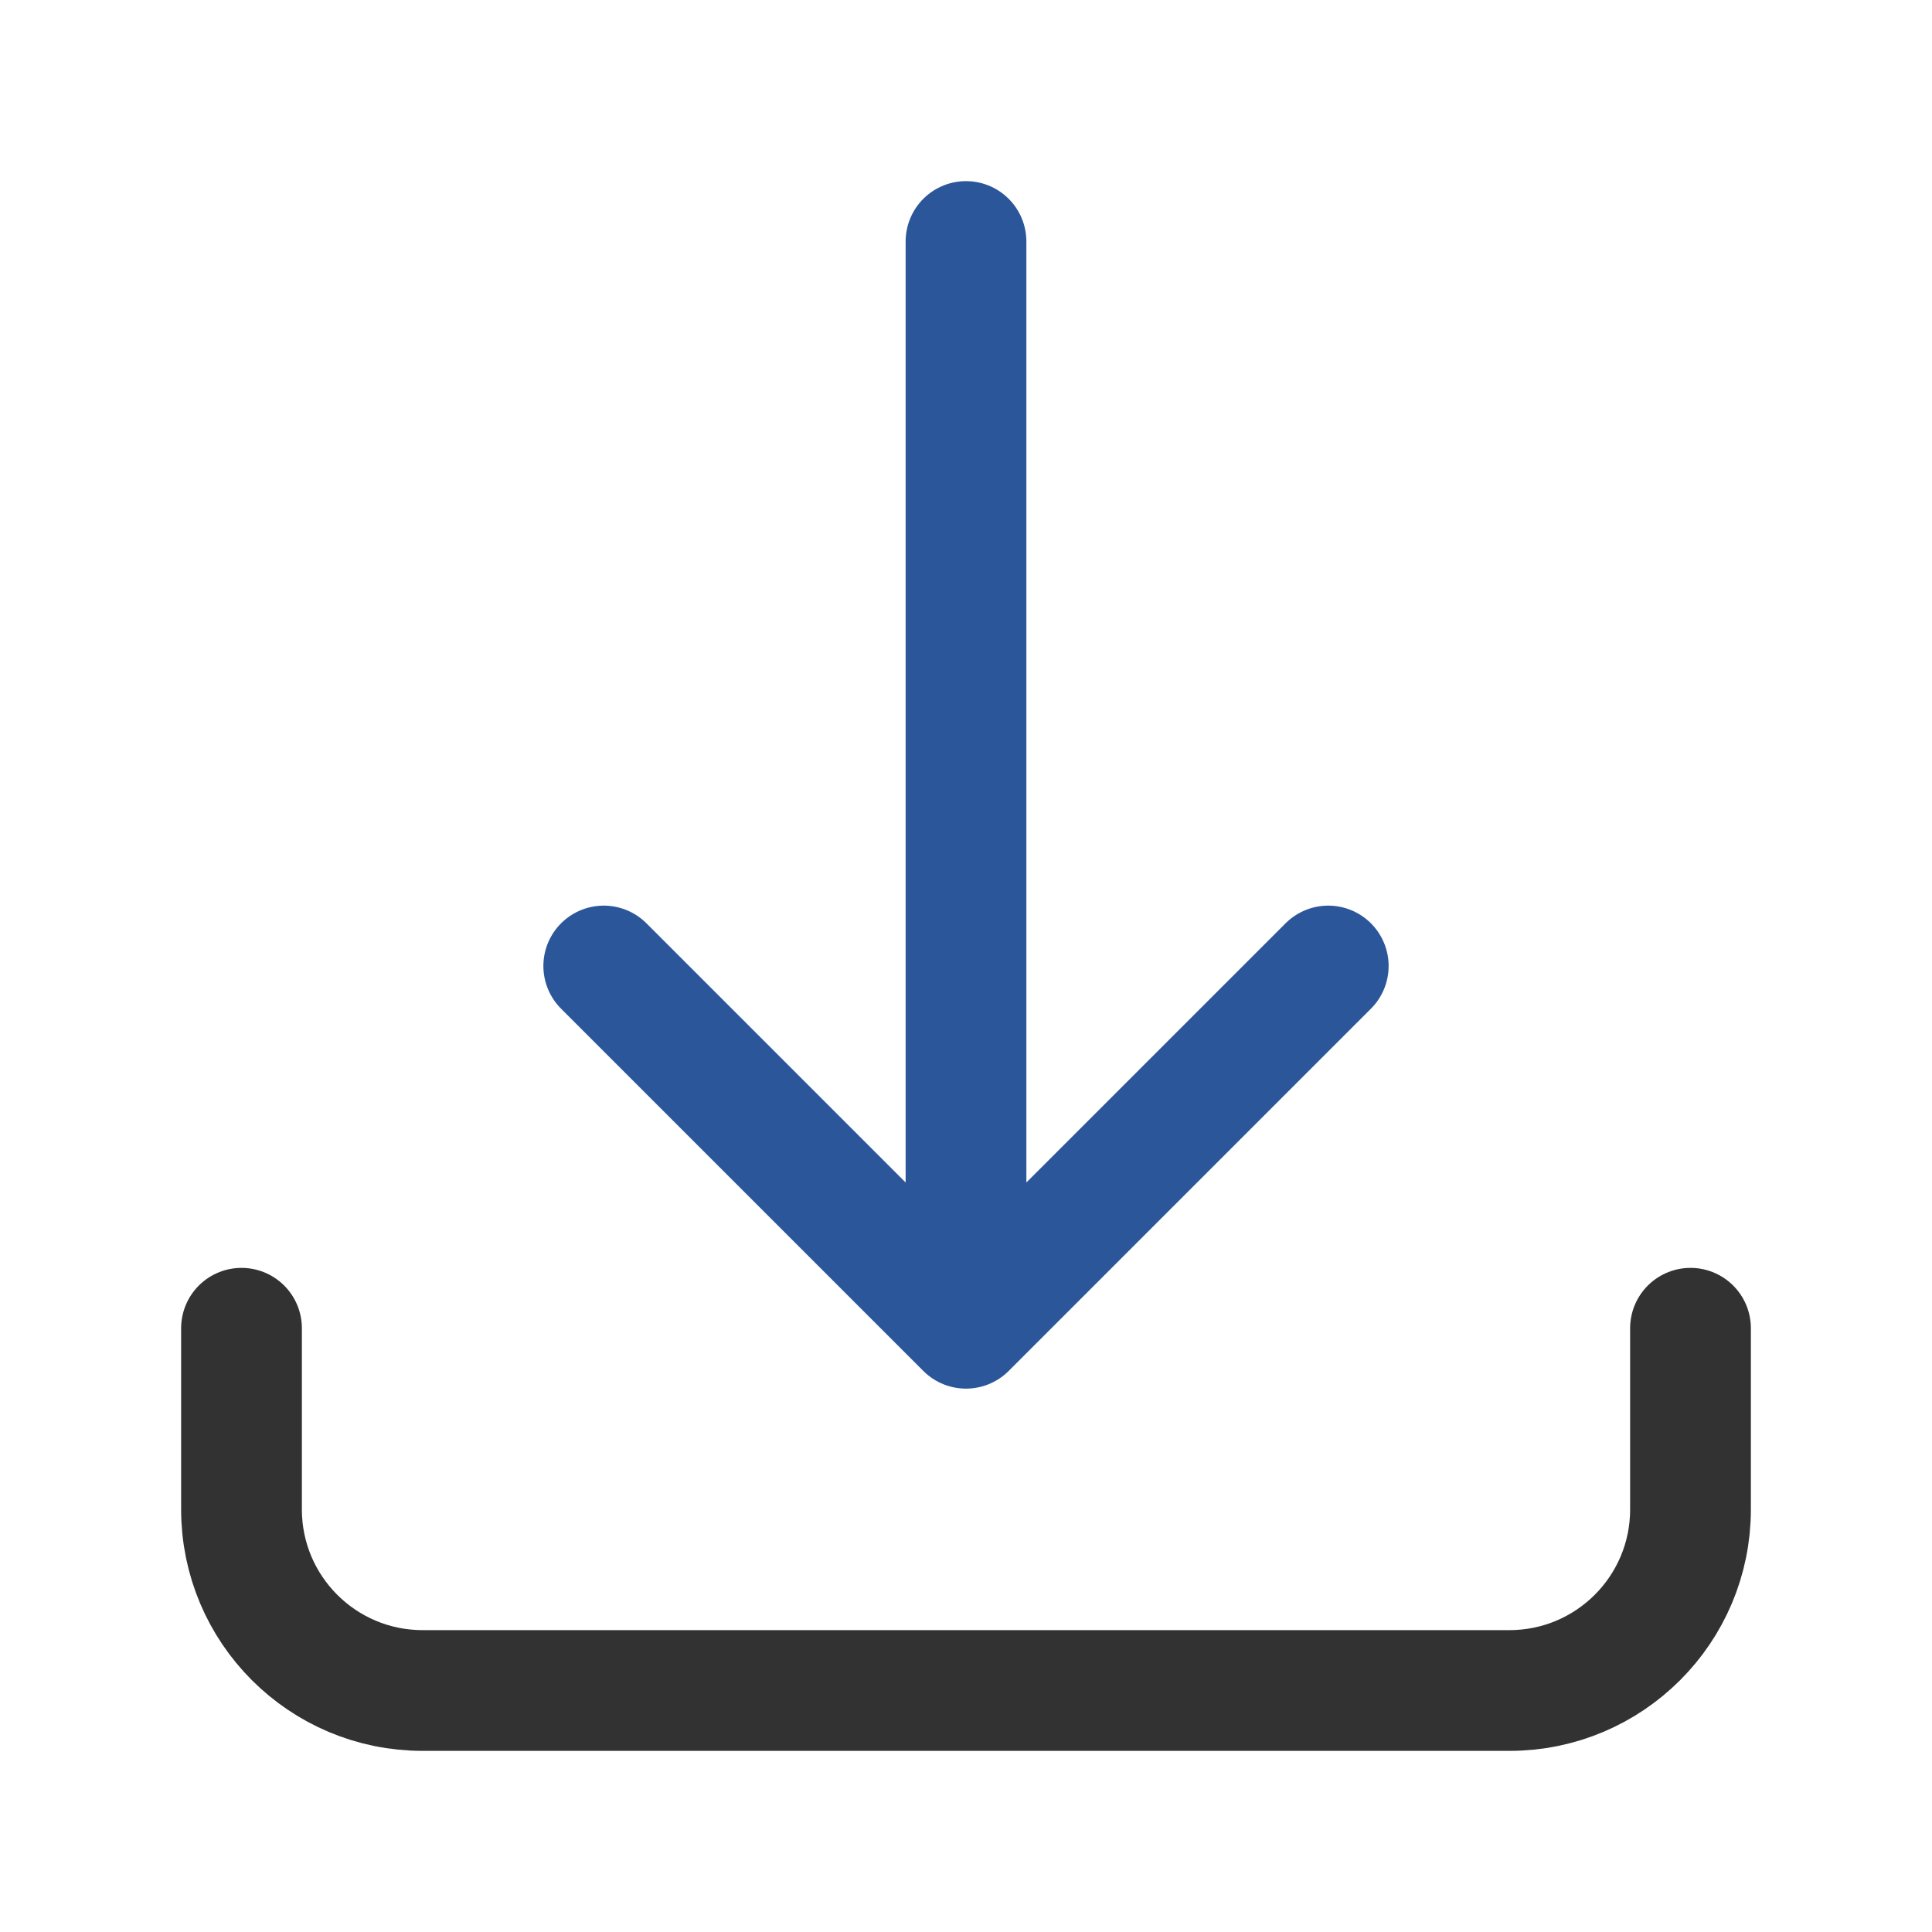
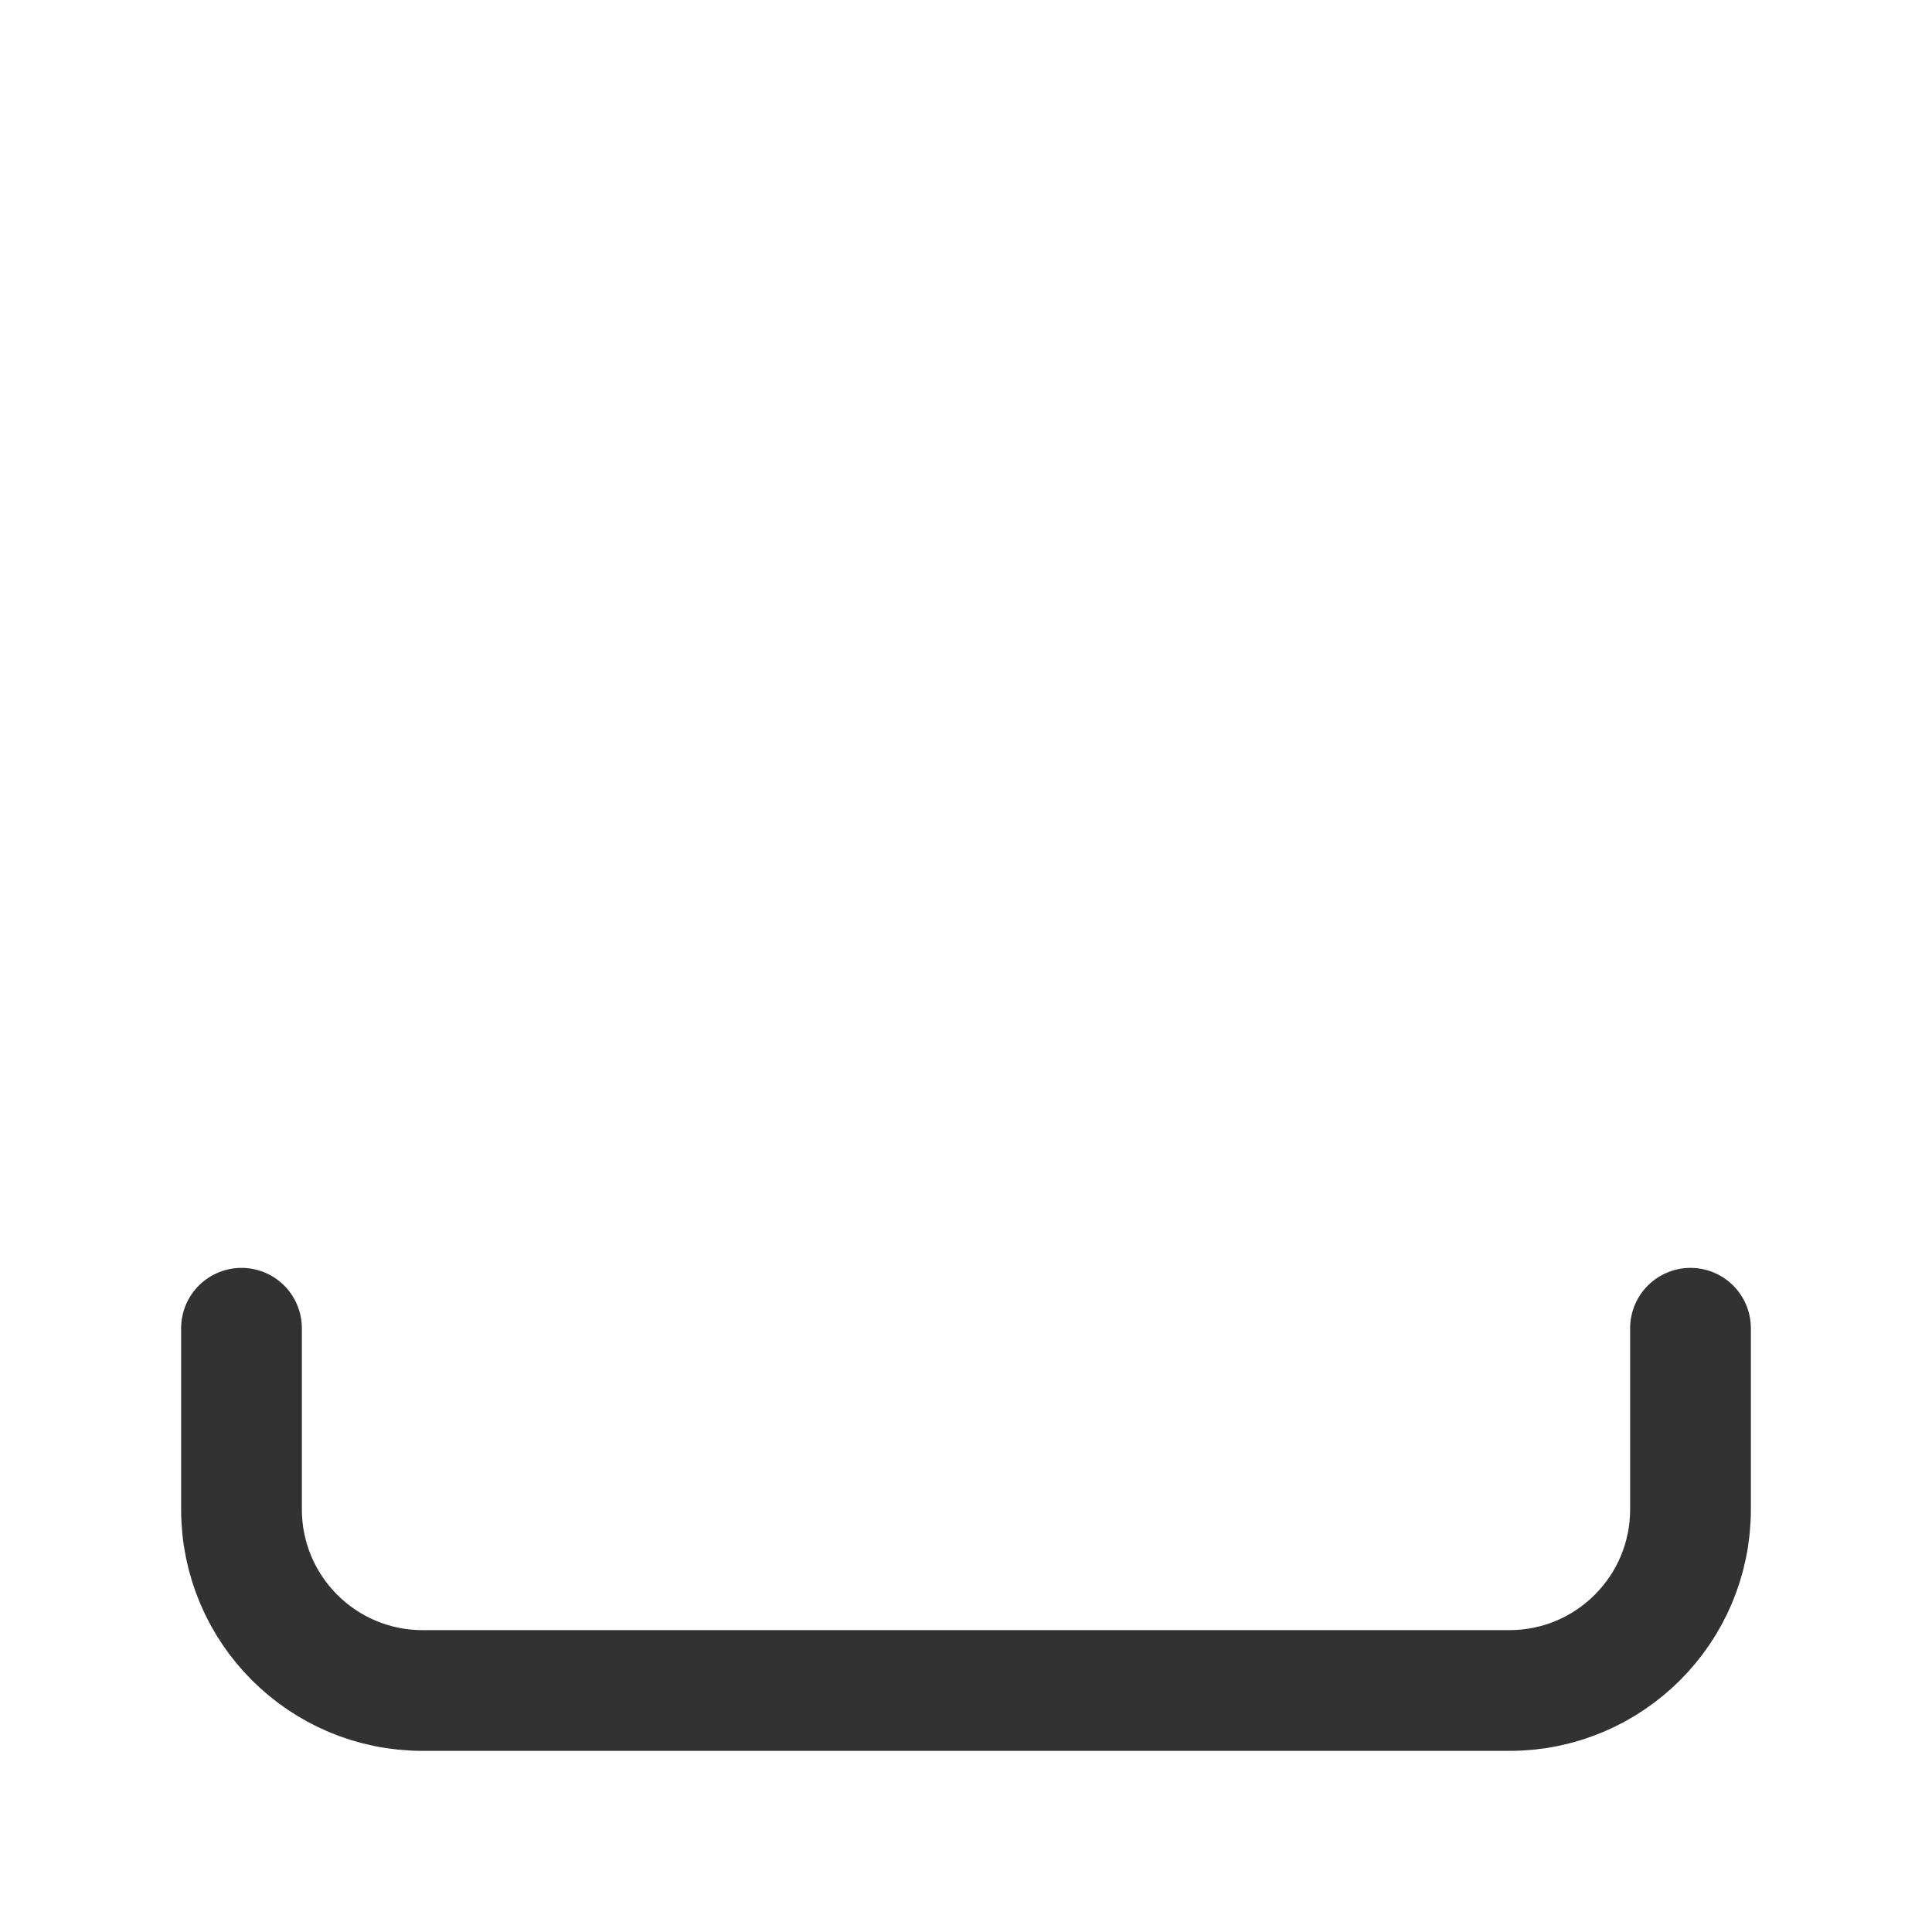
<svg xmlns="http://www.w3.org/2000/svg" fill="none" viewBox="0 0 24 24" stroke-width="1.5" stroke="currentColor" class="size-6" version="1.1" id="svg1" width="24" height="24">
  <defs id="defs1" />
  <path stroke-linecap="round" stroke-linejoin="round" d="m 3,16.5 v 2.25 C 3,19.993 4.007,21 5.25,21 h 13.5 C 19.993,21 21,19.993 21,18.75 V 16.5" id="path1" style="stroke:#323232;stroke-opacity:1" />
-   <path stroke-linecap="round" stroke-linejoin="round" d="M 16.5,12 12,16.5 m 0,0 L 7.5,12 M 12,16.5 V 3" id="path2" style="stroke:#2b579a;stroke-opacity:1" />
</svg>